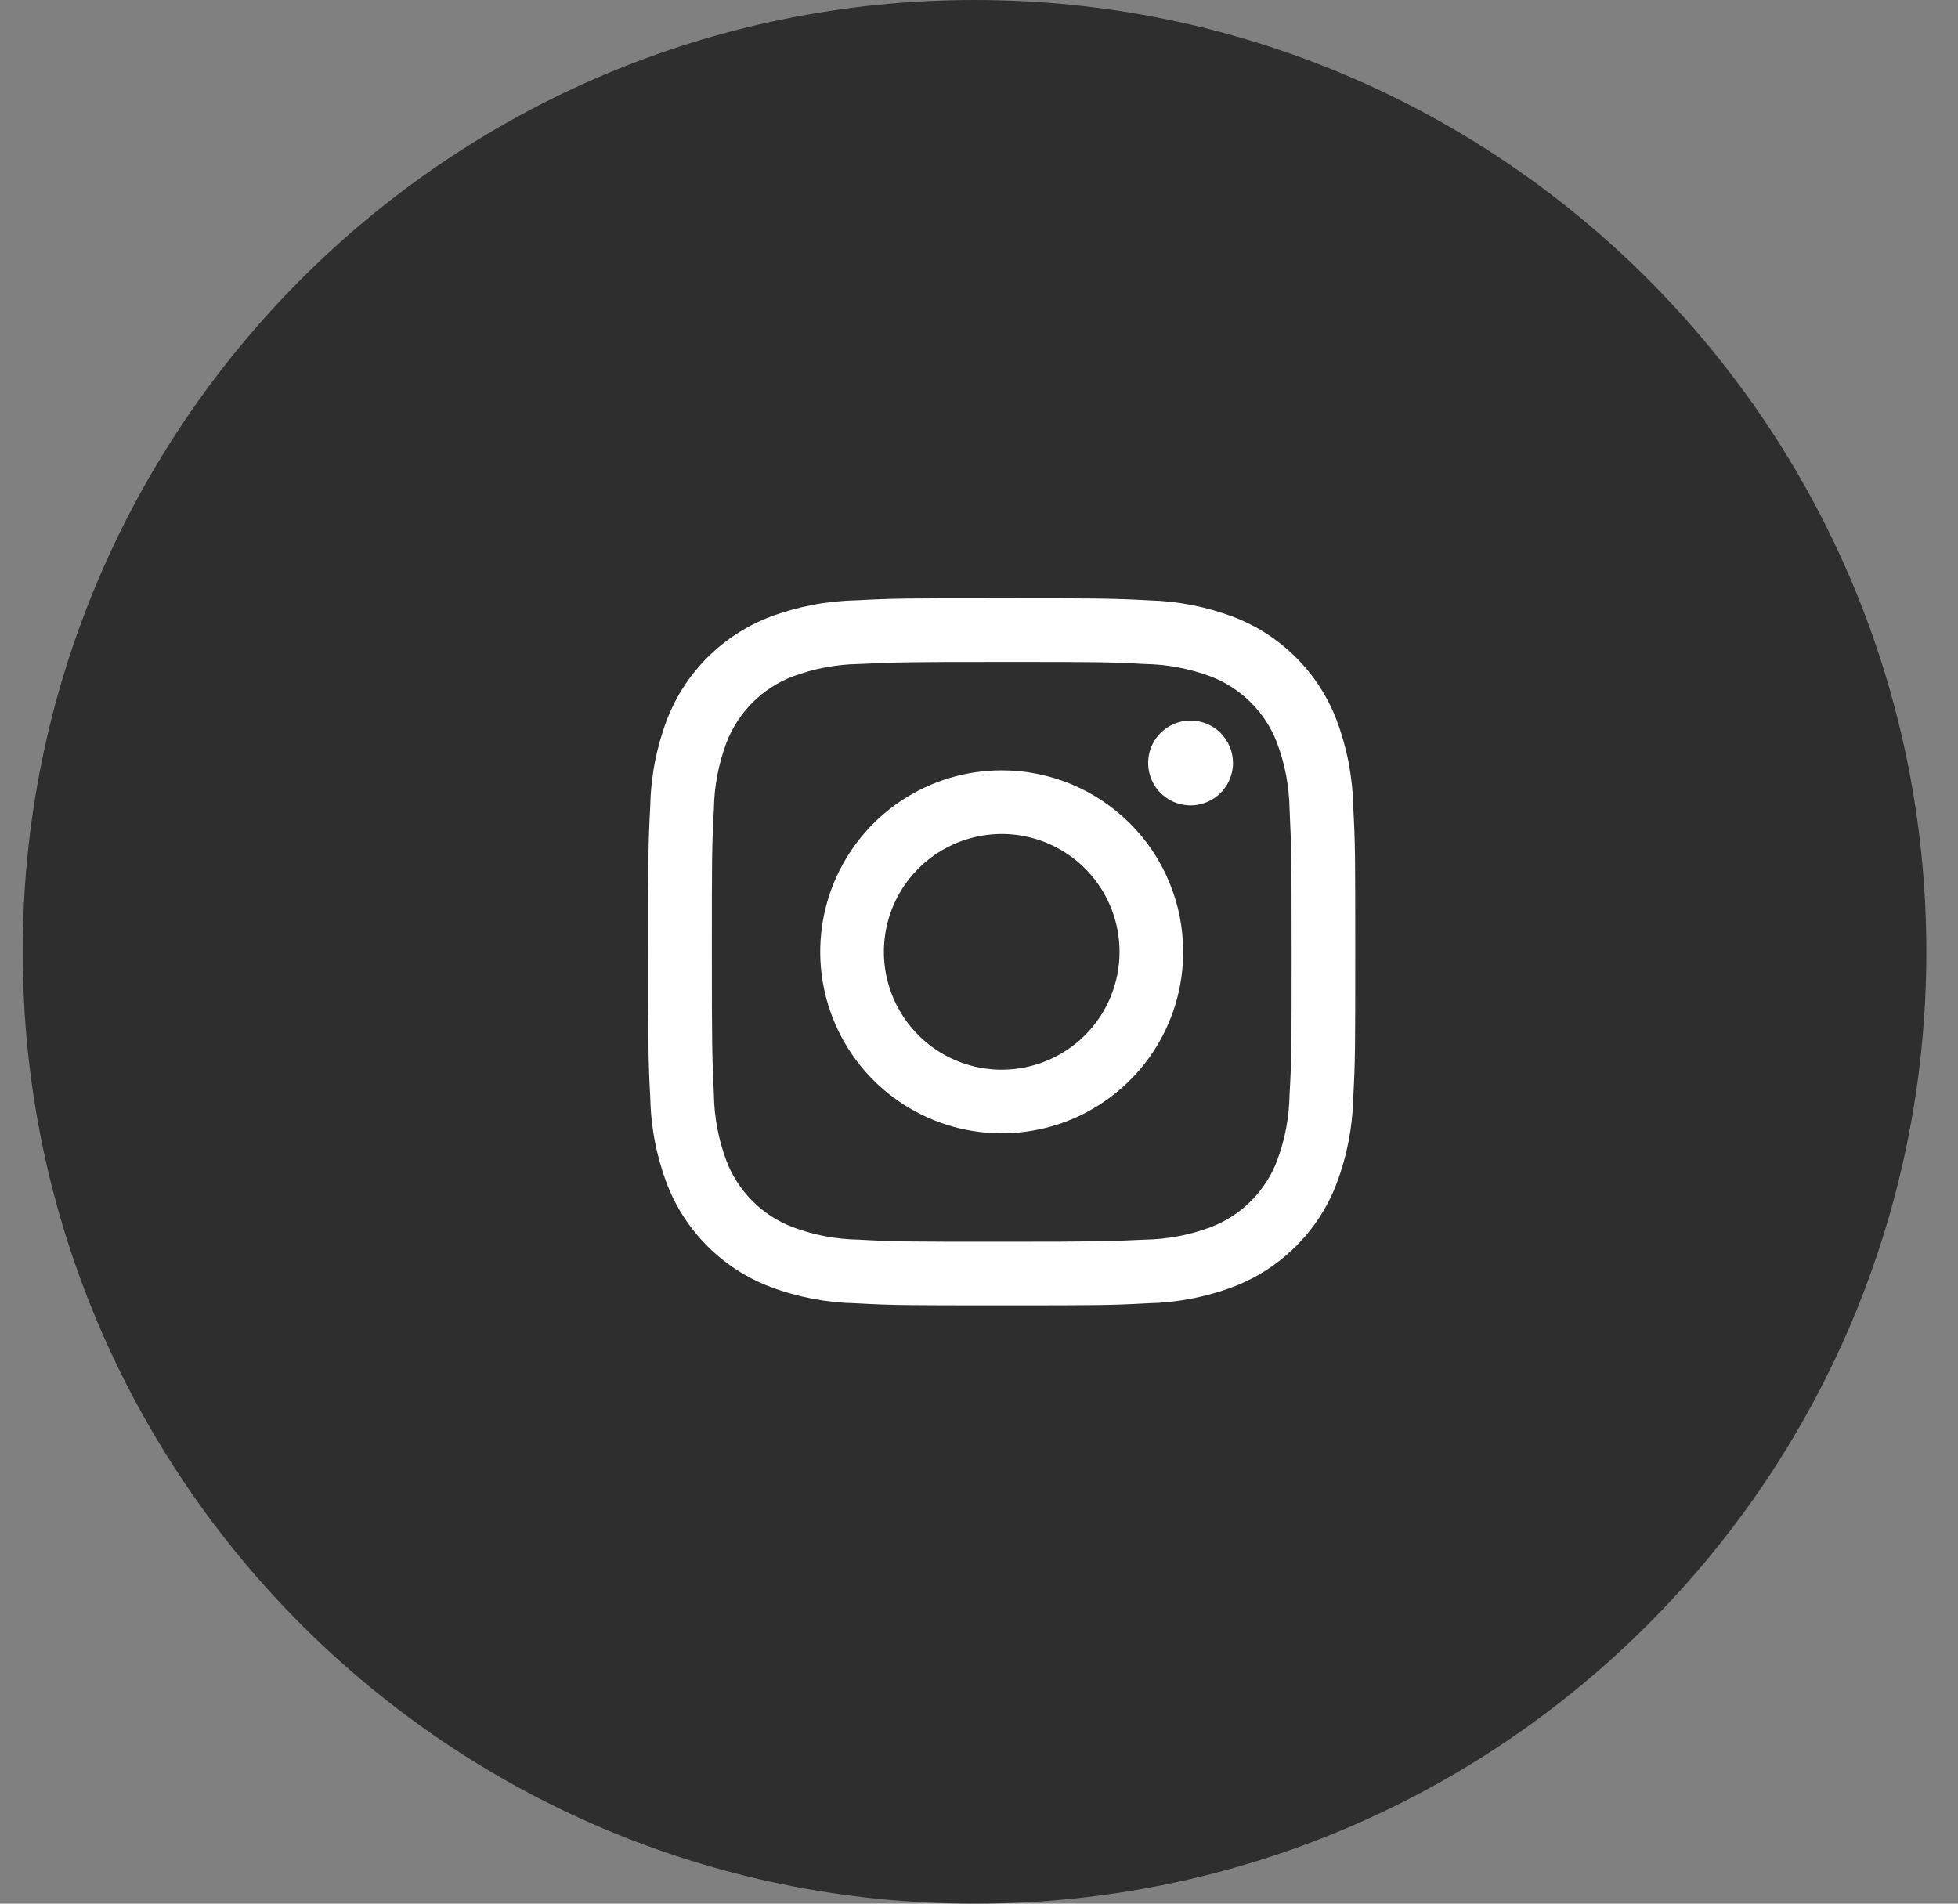
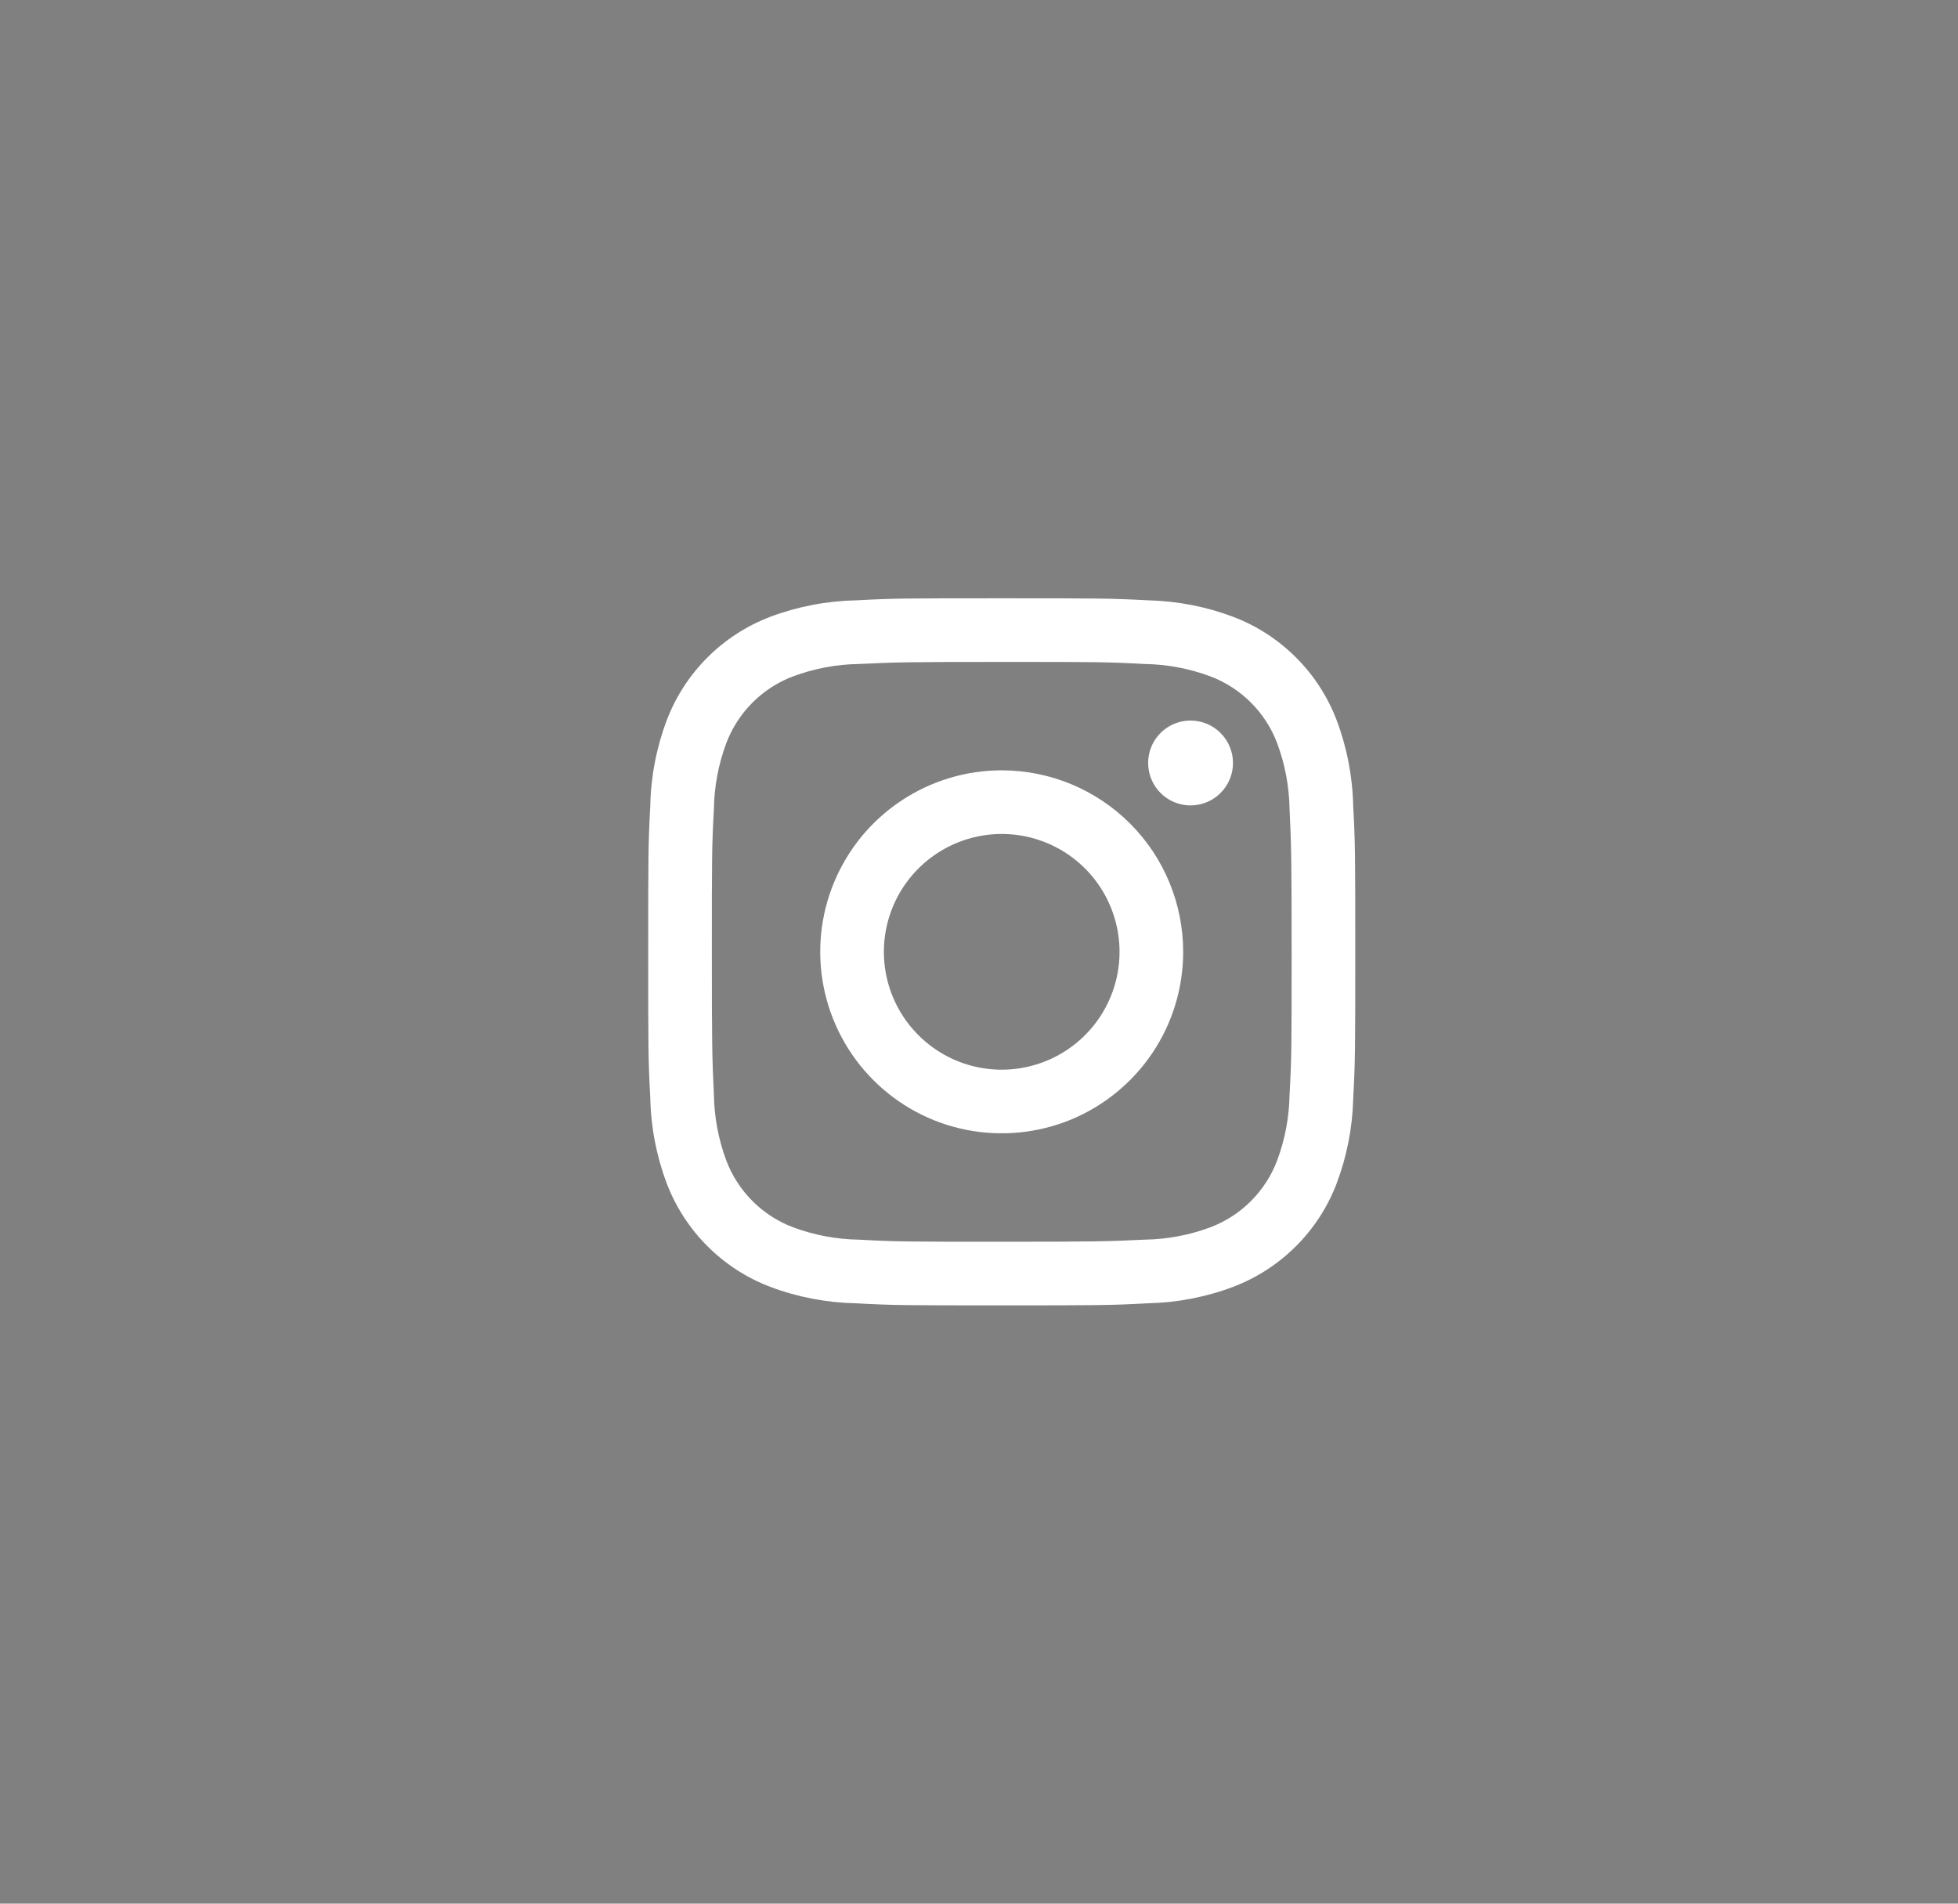
<svg xmlns="http://www.w3.org/2000/svg" width="36" height="35" viewBox="0 0 36 35" fill="none">
  <rect x="0" y="0" width="36" height="35" fill="#808080" stroke="none" />
-   <path fill-rule="evenodd" clip-rule="evenodd" d="M17.918 35C27.583 35 35.418 27.165 35.418 17.5C35.418 7.835 27.583 0 17.918 0C8.253 0 0.418 7.835 0.418 17.5C0.418 27.165 8.253 35 17.918 35Z" fill="#2E2E2E" />
  <path d="M18.418 12.17C20.151 12.17 20.357 12.17 21.045 12.208C21.457 12.214 21.866 12.291 22.253 12.435C22.533 12.541 22.788 12.705 23 12.918C23.212 13.13 23.377 13.384 23.482 13.665C23.627 14.052 23.703 14.46 23.71 14.873C23.742 15.561 23.748 15.767 23.748 17.5C23.748 19.233 23.748 19.439 23.71 20.127C23.703 20.54 23.627 20.948 23.482 21.335C23.377 21.616 23.212 21.87 23 22.082C22.788 22.295 22.533 22.459 22.253 22.565C21.866 22.709 21.457 22.786 21.045 22.792C20.357 22.825 20.151 22.83 18.418 22.83C16.684 22.83 16.479 22.83 15.791 22.792C15.378 22.786 14.969 22.709 14.583 22.565C14.302 22.459 14.047 22.295 13.835 22.082C13.623 21.87 13.459 21.616 13.353 21.335C13.209 20.948 13.132 20.54 13.126 20.127C13.093 19.439 13.088 19.233 13.088 17.5C13.088 15.767 13.088 15.561 13.126 14.873C13.132 14.46 13.209 14.052 13.353 13.665C13.459 13.384 13.623 13.13 13.835 12.918C14.047 12.705 14.302 12.541 14.583 12.435C14.969 12.291 15.378 12.214 15.791 12.208C16.479 12.175 16.684 12.17 18.418 12.17ZM18.418 11C16.652 11 16.43 11 15.736 11.038C15.198 11.049 14.665 11.151 14.16 11.341C13.727 11.506 13.334 11.761 13.006 12.089C12.679 12.416 12.424 12.809 12.259 13.242C12.069 13.747 11.966 14.28 11.956 14.819C11.918 15.512 11.918 15.734 11.918 17.5C11.918 19.266 11.918 19.488 11.956 20.181C11.966 20.72 12.069 21.253 12.259 21.758C12.424 22.191 12.679 22.584 13.006 22.911C13.334 23.239 13.727 23.494 14.16 23.659C14.665 23.849 15.198 23.951 15.736 23.962C16.43 24 16.652 24 18.418 24C20.184 24 20.406 24 21.099 23.962C21.638 23.951 22.171 23.849 22.675 23.659C23.108 23.494 23.501 23.239 23.829 22.911C24.157 22.584 24.411 22.191 24.576 21.758C24.763 21.262 24.866 20.738 24.88 20.208C24.918 19.488 24.918 19.266 24.918 17.5C24.918 15.734 24.918 15.512 24.88 14.819C24.869 14.28 24.766 13.747 24.576 13.242C24.411 12.809 24.157 12.416 23.829 12.089C23.501 11.761 23.108 11.506 22.675 11.341C22.179 11.154 21.656 11.052 21.126 11.038C20.406 11 20.184 11 18.418 11ZM18.418 14.163C17.758 14.163 17.113 14.359 16.564 14.726C16.015 15.092 15.588 15.613 15.335 16.223C15.082 16.833 15.016 17.504 15.145 18.151C15.274 18.798 15.592 19.393 16.058 19.859C16.525 20.326 17.119 20.644 17.767 20.773C18.414 20.901 19.085 20.835 19.695 20.583C20.304 20.33 20.825 19.902 21.192 19.354C21.559 18.805 21.754 18.16 21.754 17.5C21.754 17.062 21.668 16.628 21.5 16.223C21.333 15.818 21.087 15.45 20.777 15.141C20.467 14.831 20.099 14.585 19.695 14.417C19.29 14.25 18.856 14.163 18.418 14.163ZM18.418 19.667C17.989 19.667 17.57 19.54 17.214 19.302C16.858 19.063 16.58 18.725 16.416 18.329C16.252 17.933 16.209 17.498 16.293 17.077C16.376 16.657 16.583 16.271 16.886 15.968C17.189 15.665 17.575 15.459 17.995 15.375C18.415 15.291 18.851 15.334 19.247 15.498C19.643 15.662 19.981 15.94 20.219 16.296C20.457 16.653 20.584 17.072 20.584 17.5C20.584 18.075 20.356 18.626 19.95 19.032C19.544 19.438 18.992 19.667 18.418 19.667ZM21.89 13.248C21.735 13.248 21.585 13.294 21.456 13.379C21.328 13.465 21.228 13.587 21.169 13.729C21.11 13.872 21.095 14.029 21.125 14.18C21.155 14.331 21.229 14.47 21.338 14.579C21.447 14.688 21.586 14.763 21.738 14.793C21.889 14.823 22.046 14.808 22.188 14.748C22.331 14.69 22.453 14.589 22.538 14.461C22.624 14.333 22.67 14.182 22.67 14.028C22.67 13.821 22.588 13.623 22.441 13.476C22.295 13.33 22.097 13.248 21.89 13.248Z" fill="white" />
</svg>